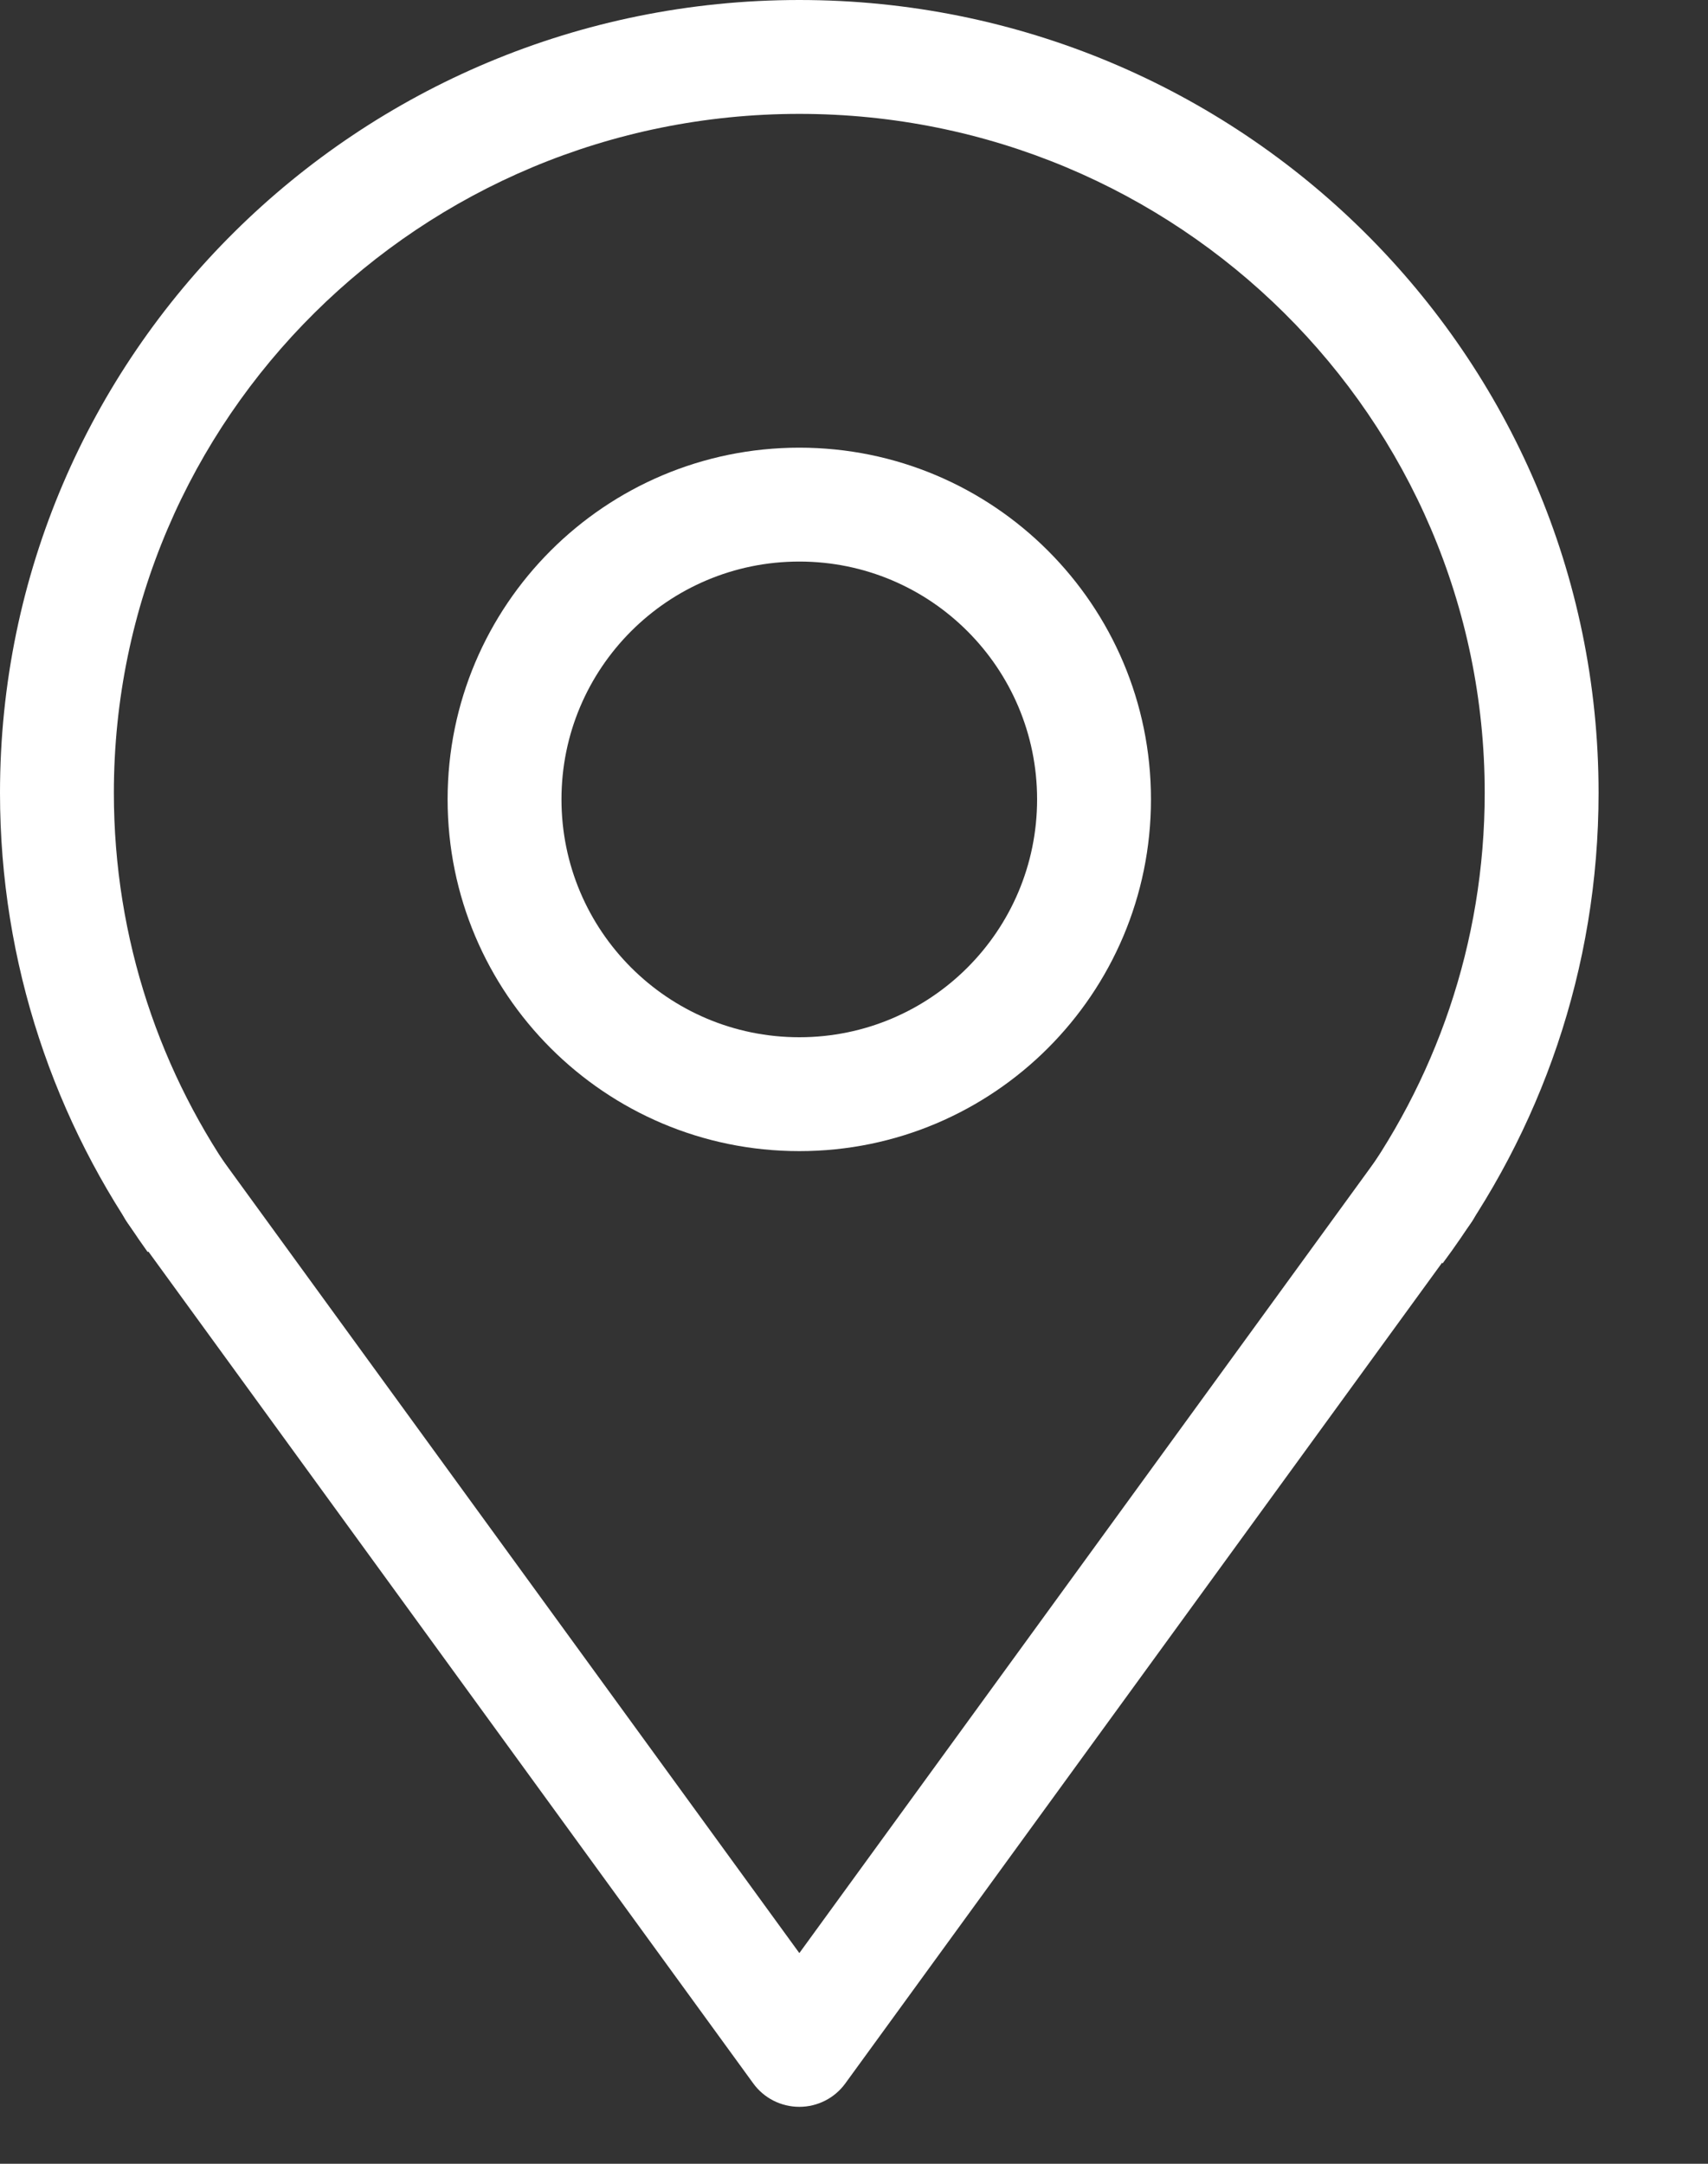
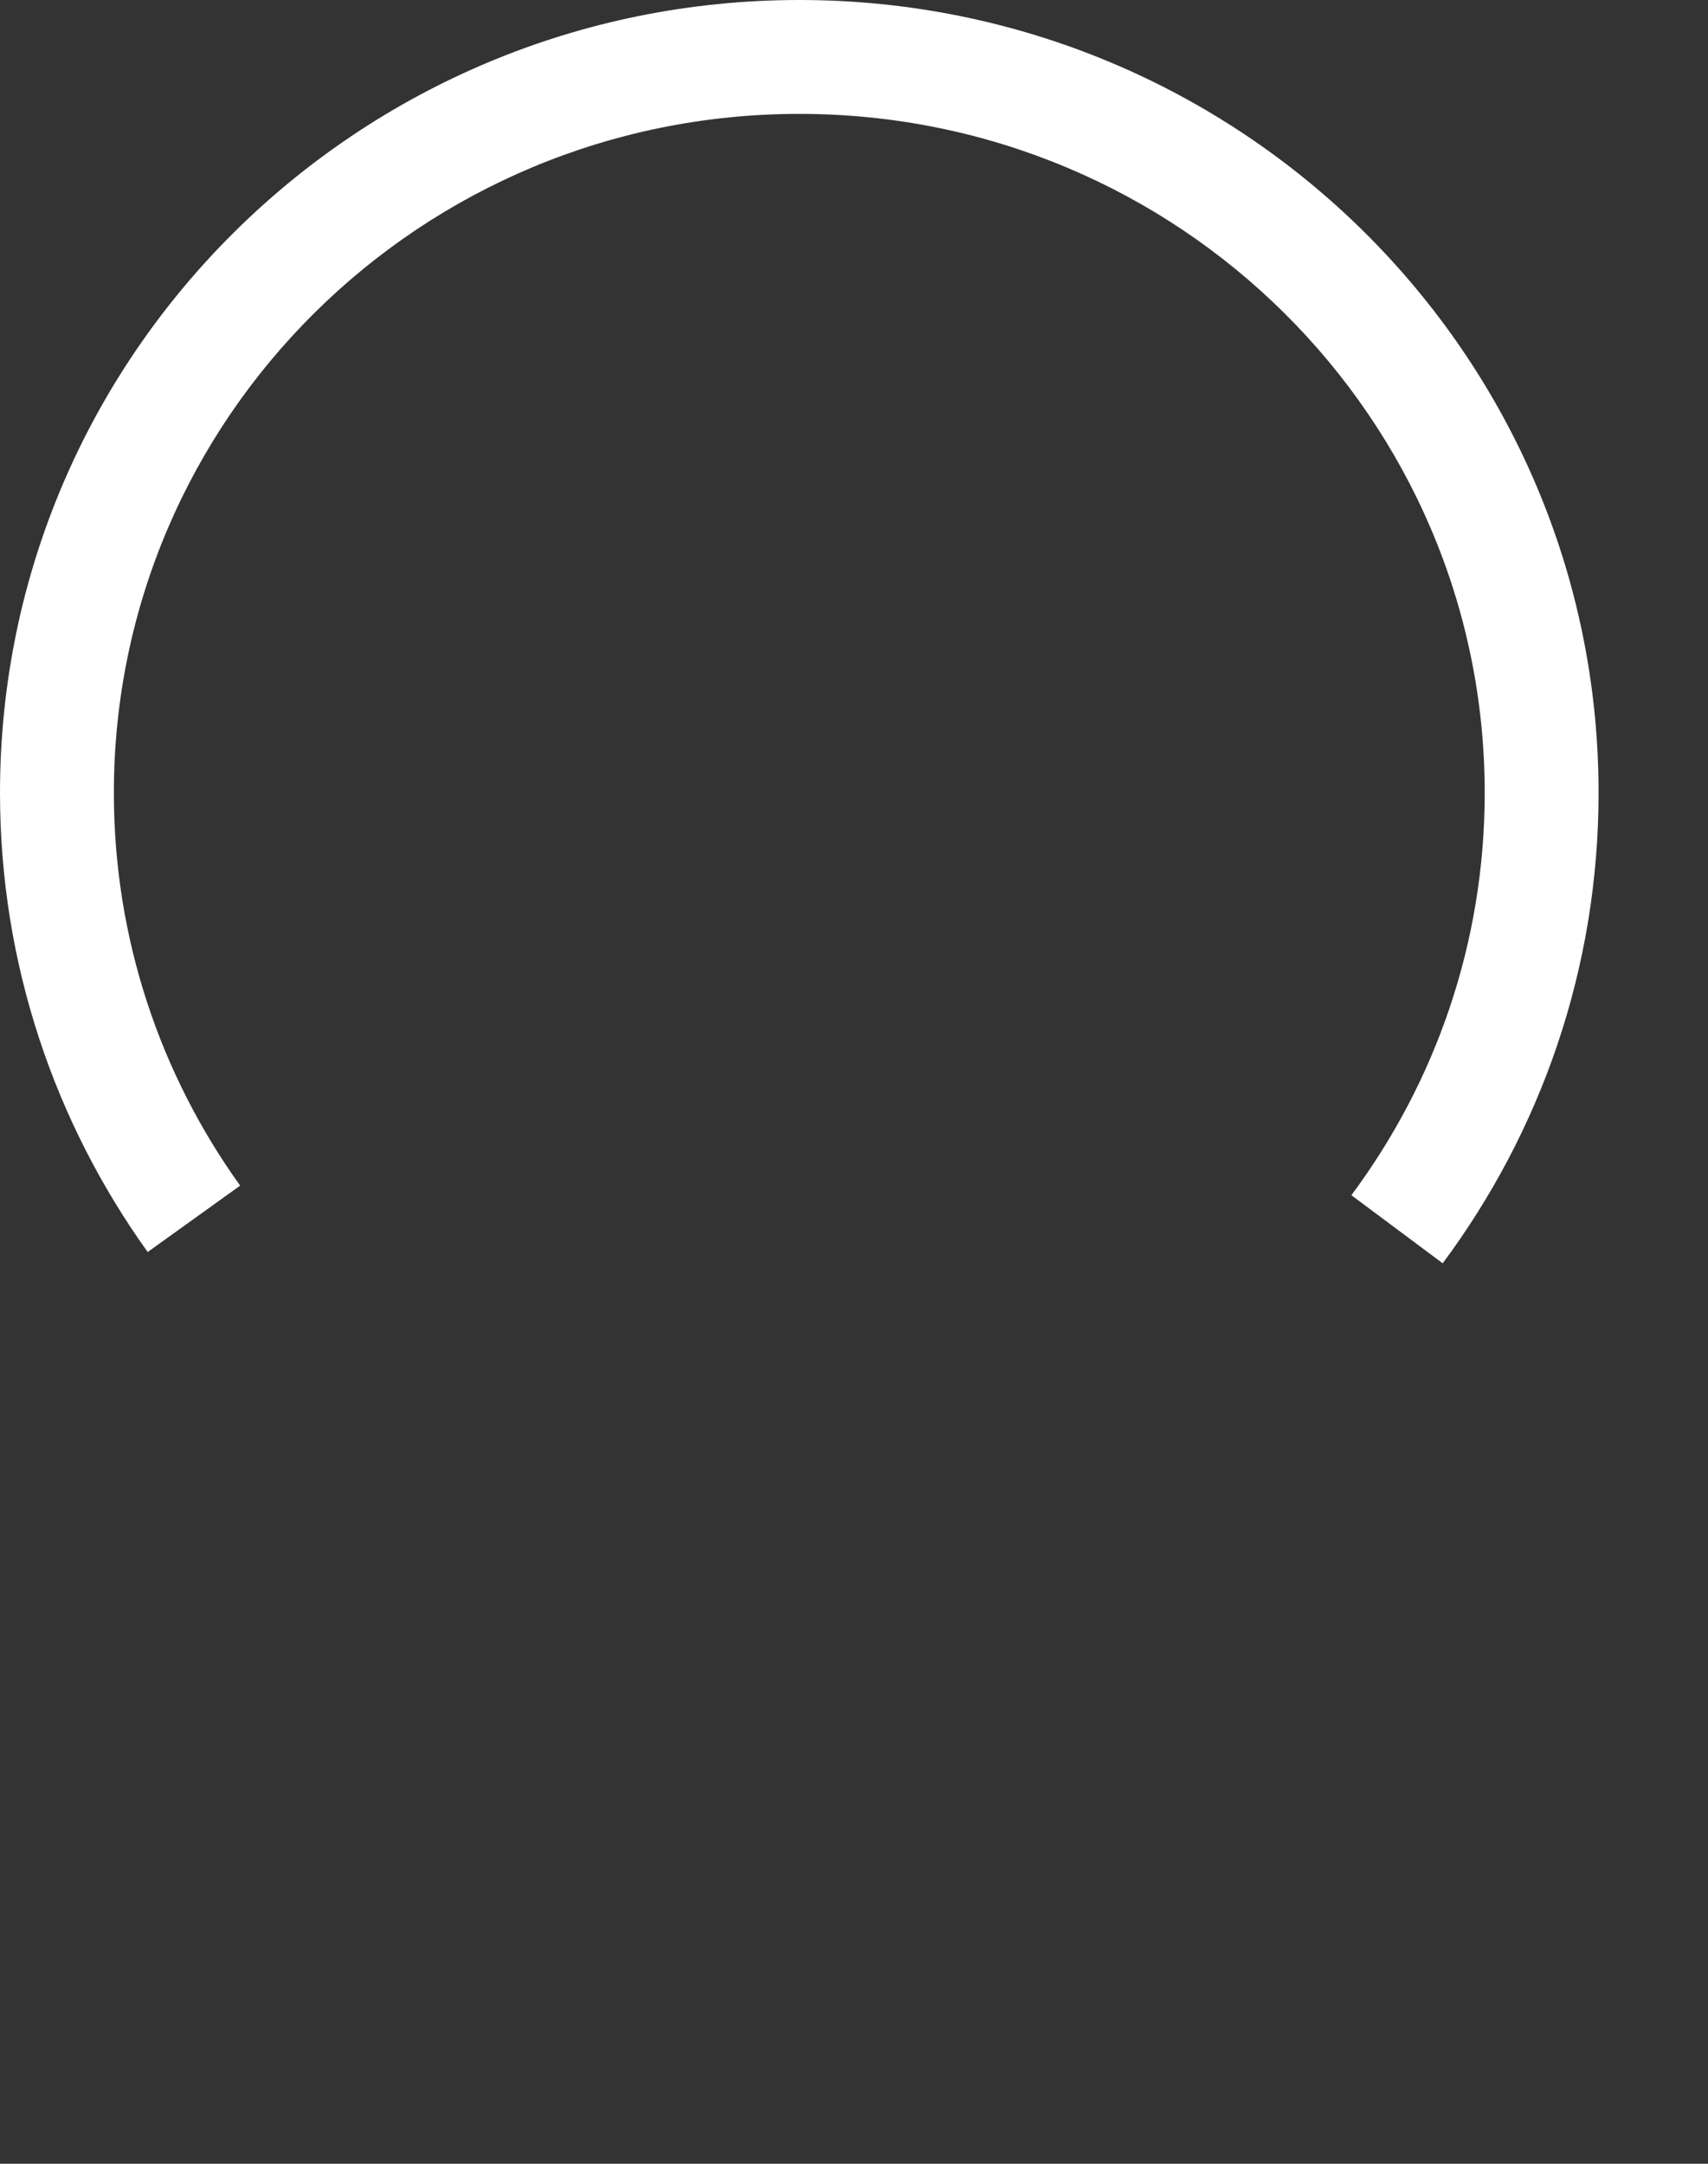
<svg xmlns="http://www.w3.org/2000/svg" width="15" height="19" viewBox="0 0 15 19" fill="none">
  <rect x="0" y="0" width="15" height="19" fill="#333333" stroke="none" />
-   <path fill-rule="evenodd" clip-rule="evenodd" d="M7.02 9.108C8.173 9.108 9.108 8.173 9.108 7.019C9.108 5.866 8.173 4.931 7.02 4.931C5.866 4.931 4.931 5.866 4.931 7.019C4.931 8.173 5.866 9.108 7.02 9.108ZM7.02 10.108C8.725 10.108 10.108 8.725 10.108 7.019C10.108 5.314 8.725 3.931 7.02 3.931C5.314 3.931 3.931 5.314 3.931 7.019C3.931 8.725 5.314 10.108 7.02 10.108Z" fill="white" />
  <path fill-rule="evenodd" clip-rule="evenodd" d="M7.02 1C3.691 1 1 3.673 1 6.962C1 8.247 1.41 9.437 2.109 10.411L1.297 10.994C0.481 9.856 0 8.464 0 6.962C0 3.113 3.147 0 7.02 0C10.892 0 14.039 3.113 14.039 6.962C14.039 8.508 13.53 9.937 12.67 11.093L11.868 10.495C12.604 9.506 13.039 8.285 13.039 6.962C13.039 3.673 10.348 1 7.02 1Z" fill="white" />
-   <path fill-rule="evenodd" clip-rule="evenodd" d="M1.235 10.047C1.459 9.884 1.771 9.934 1.934 10.157L7.02 17.15L12.105 10.157C12.268 9.934 12.581 9.884 12.804 10.047C13.027 10.209 13.076 10.522 12.914 10.745L7.424 18.294C7.33 18.424 7.179 18.5 7.02 18.5C6.86 18.5 6.709 18.424 6.615 18.294L1.125 10.745C0.963 10.522 1.012 10.209 1.235 10.047Z" fill="white" />
</svg>